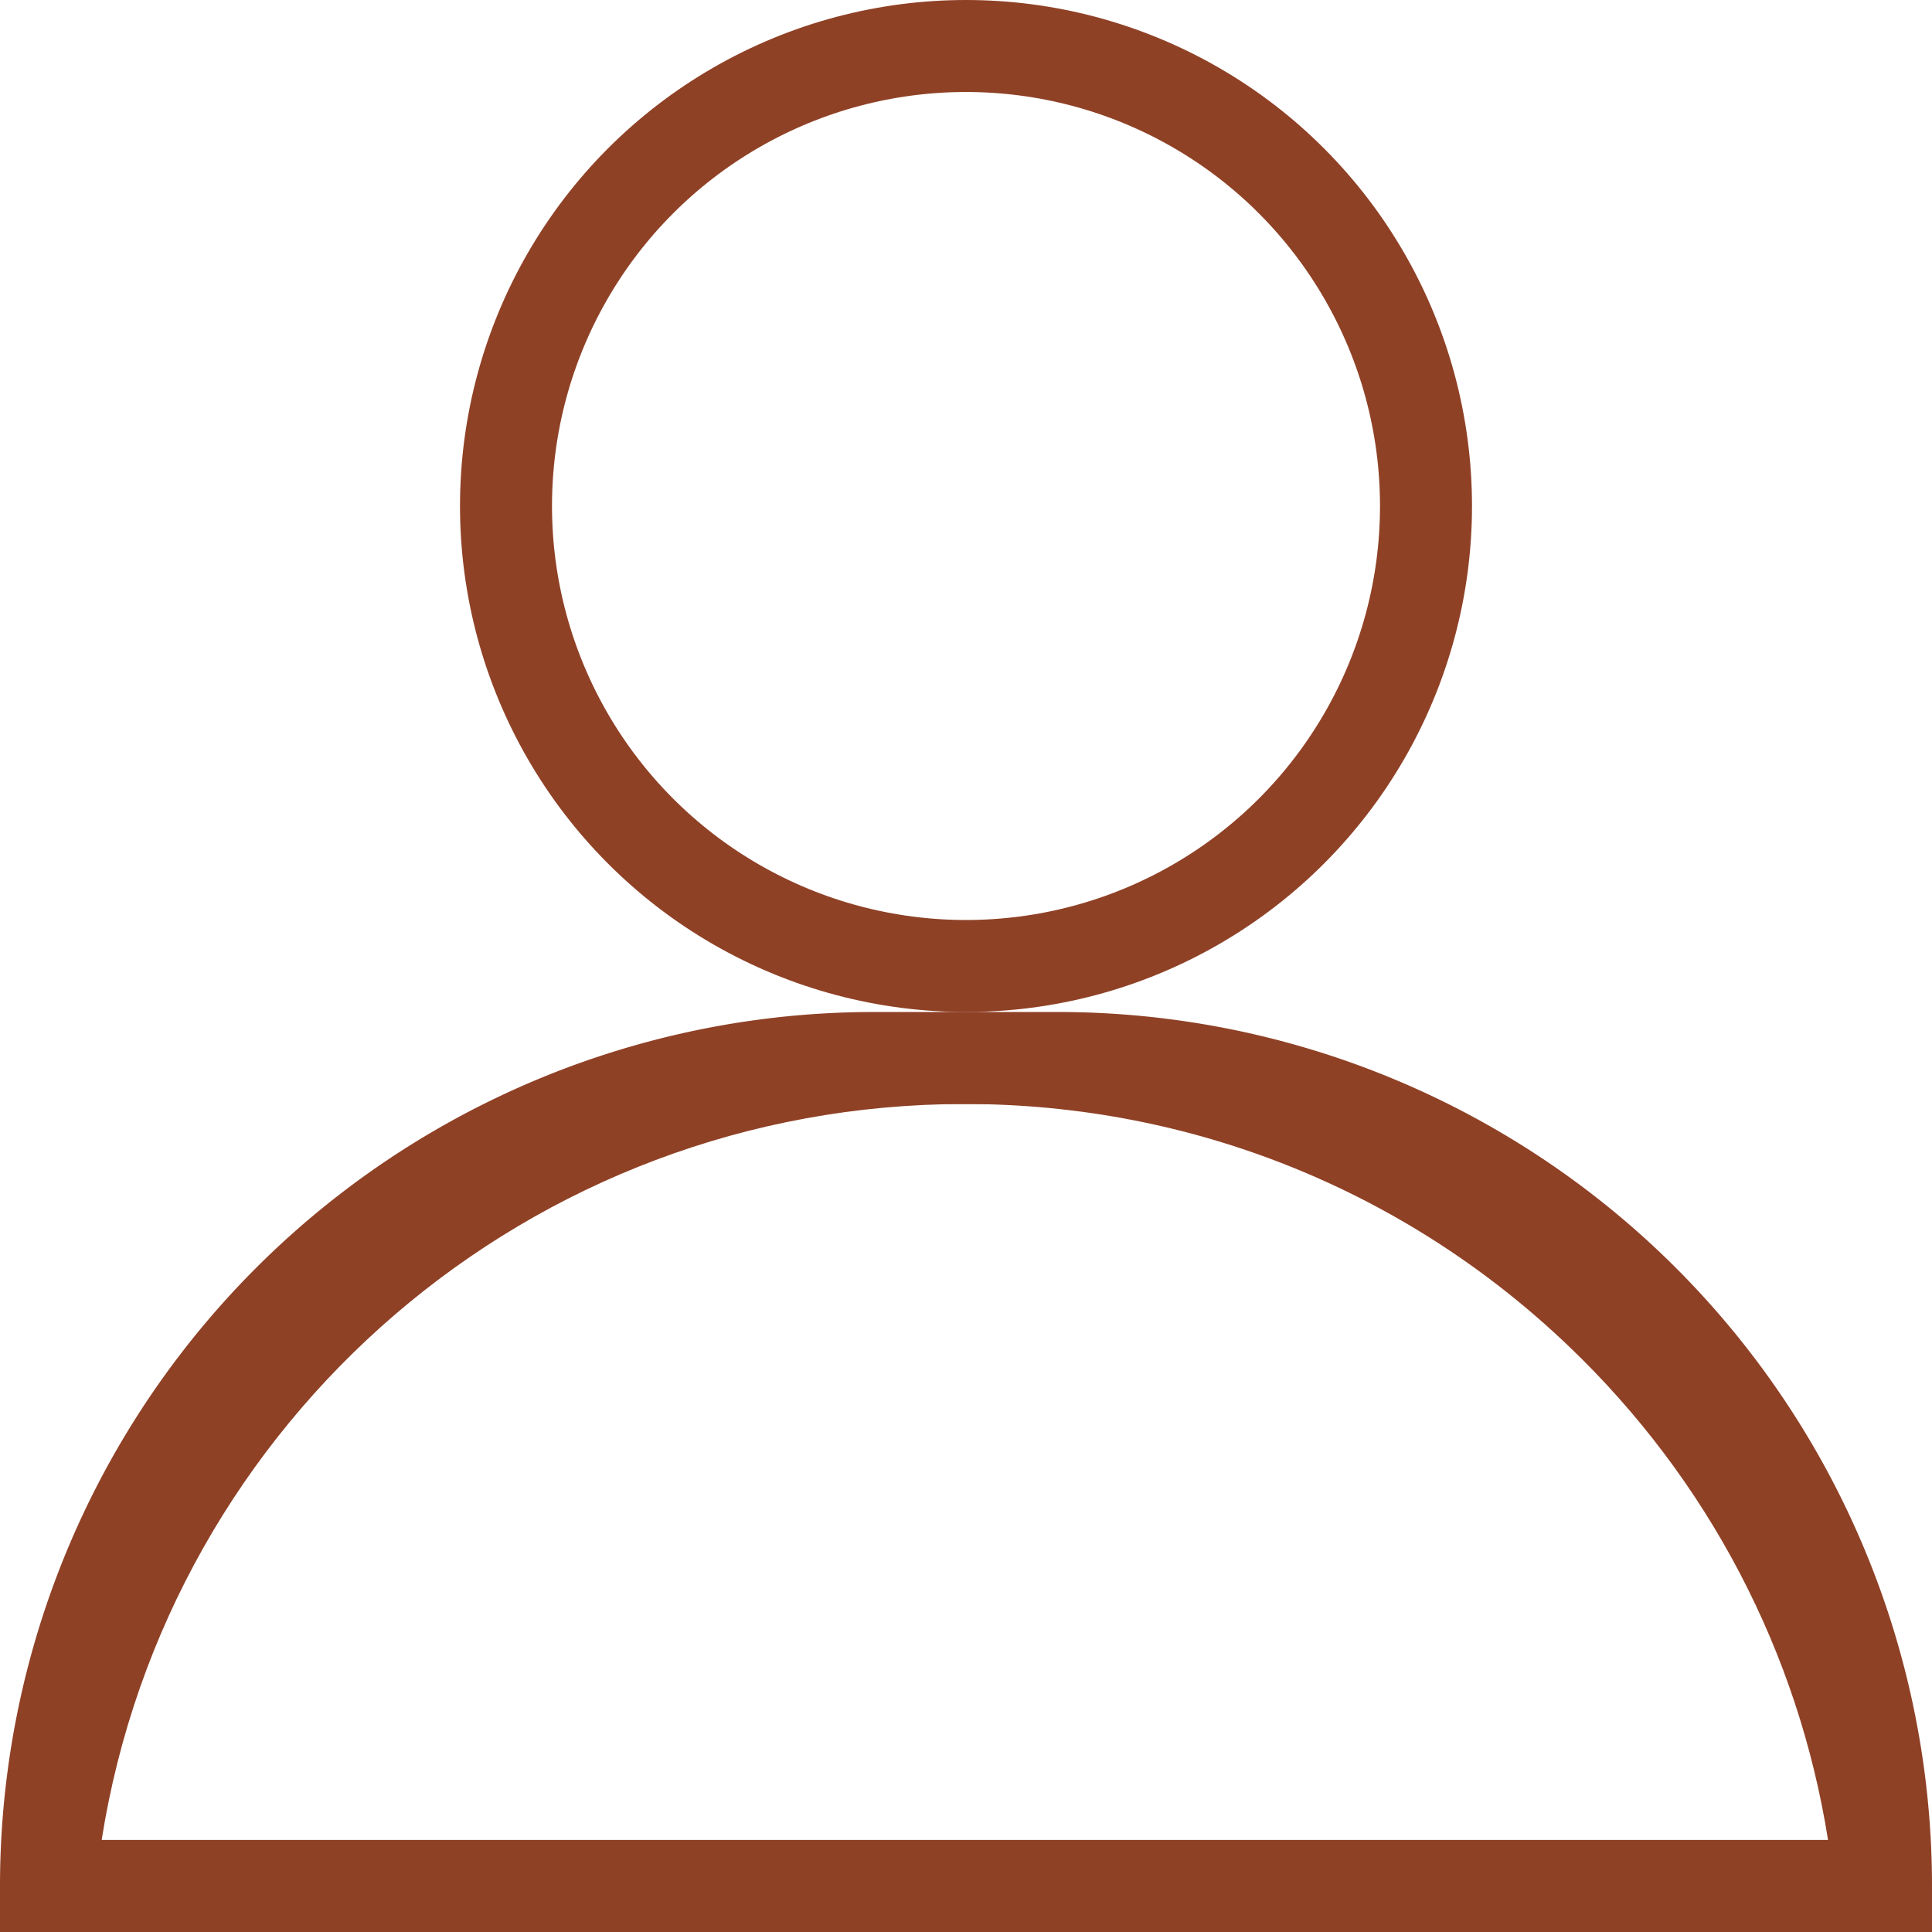
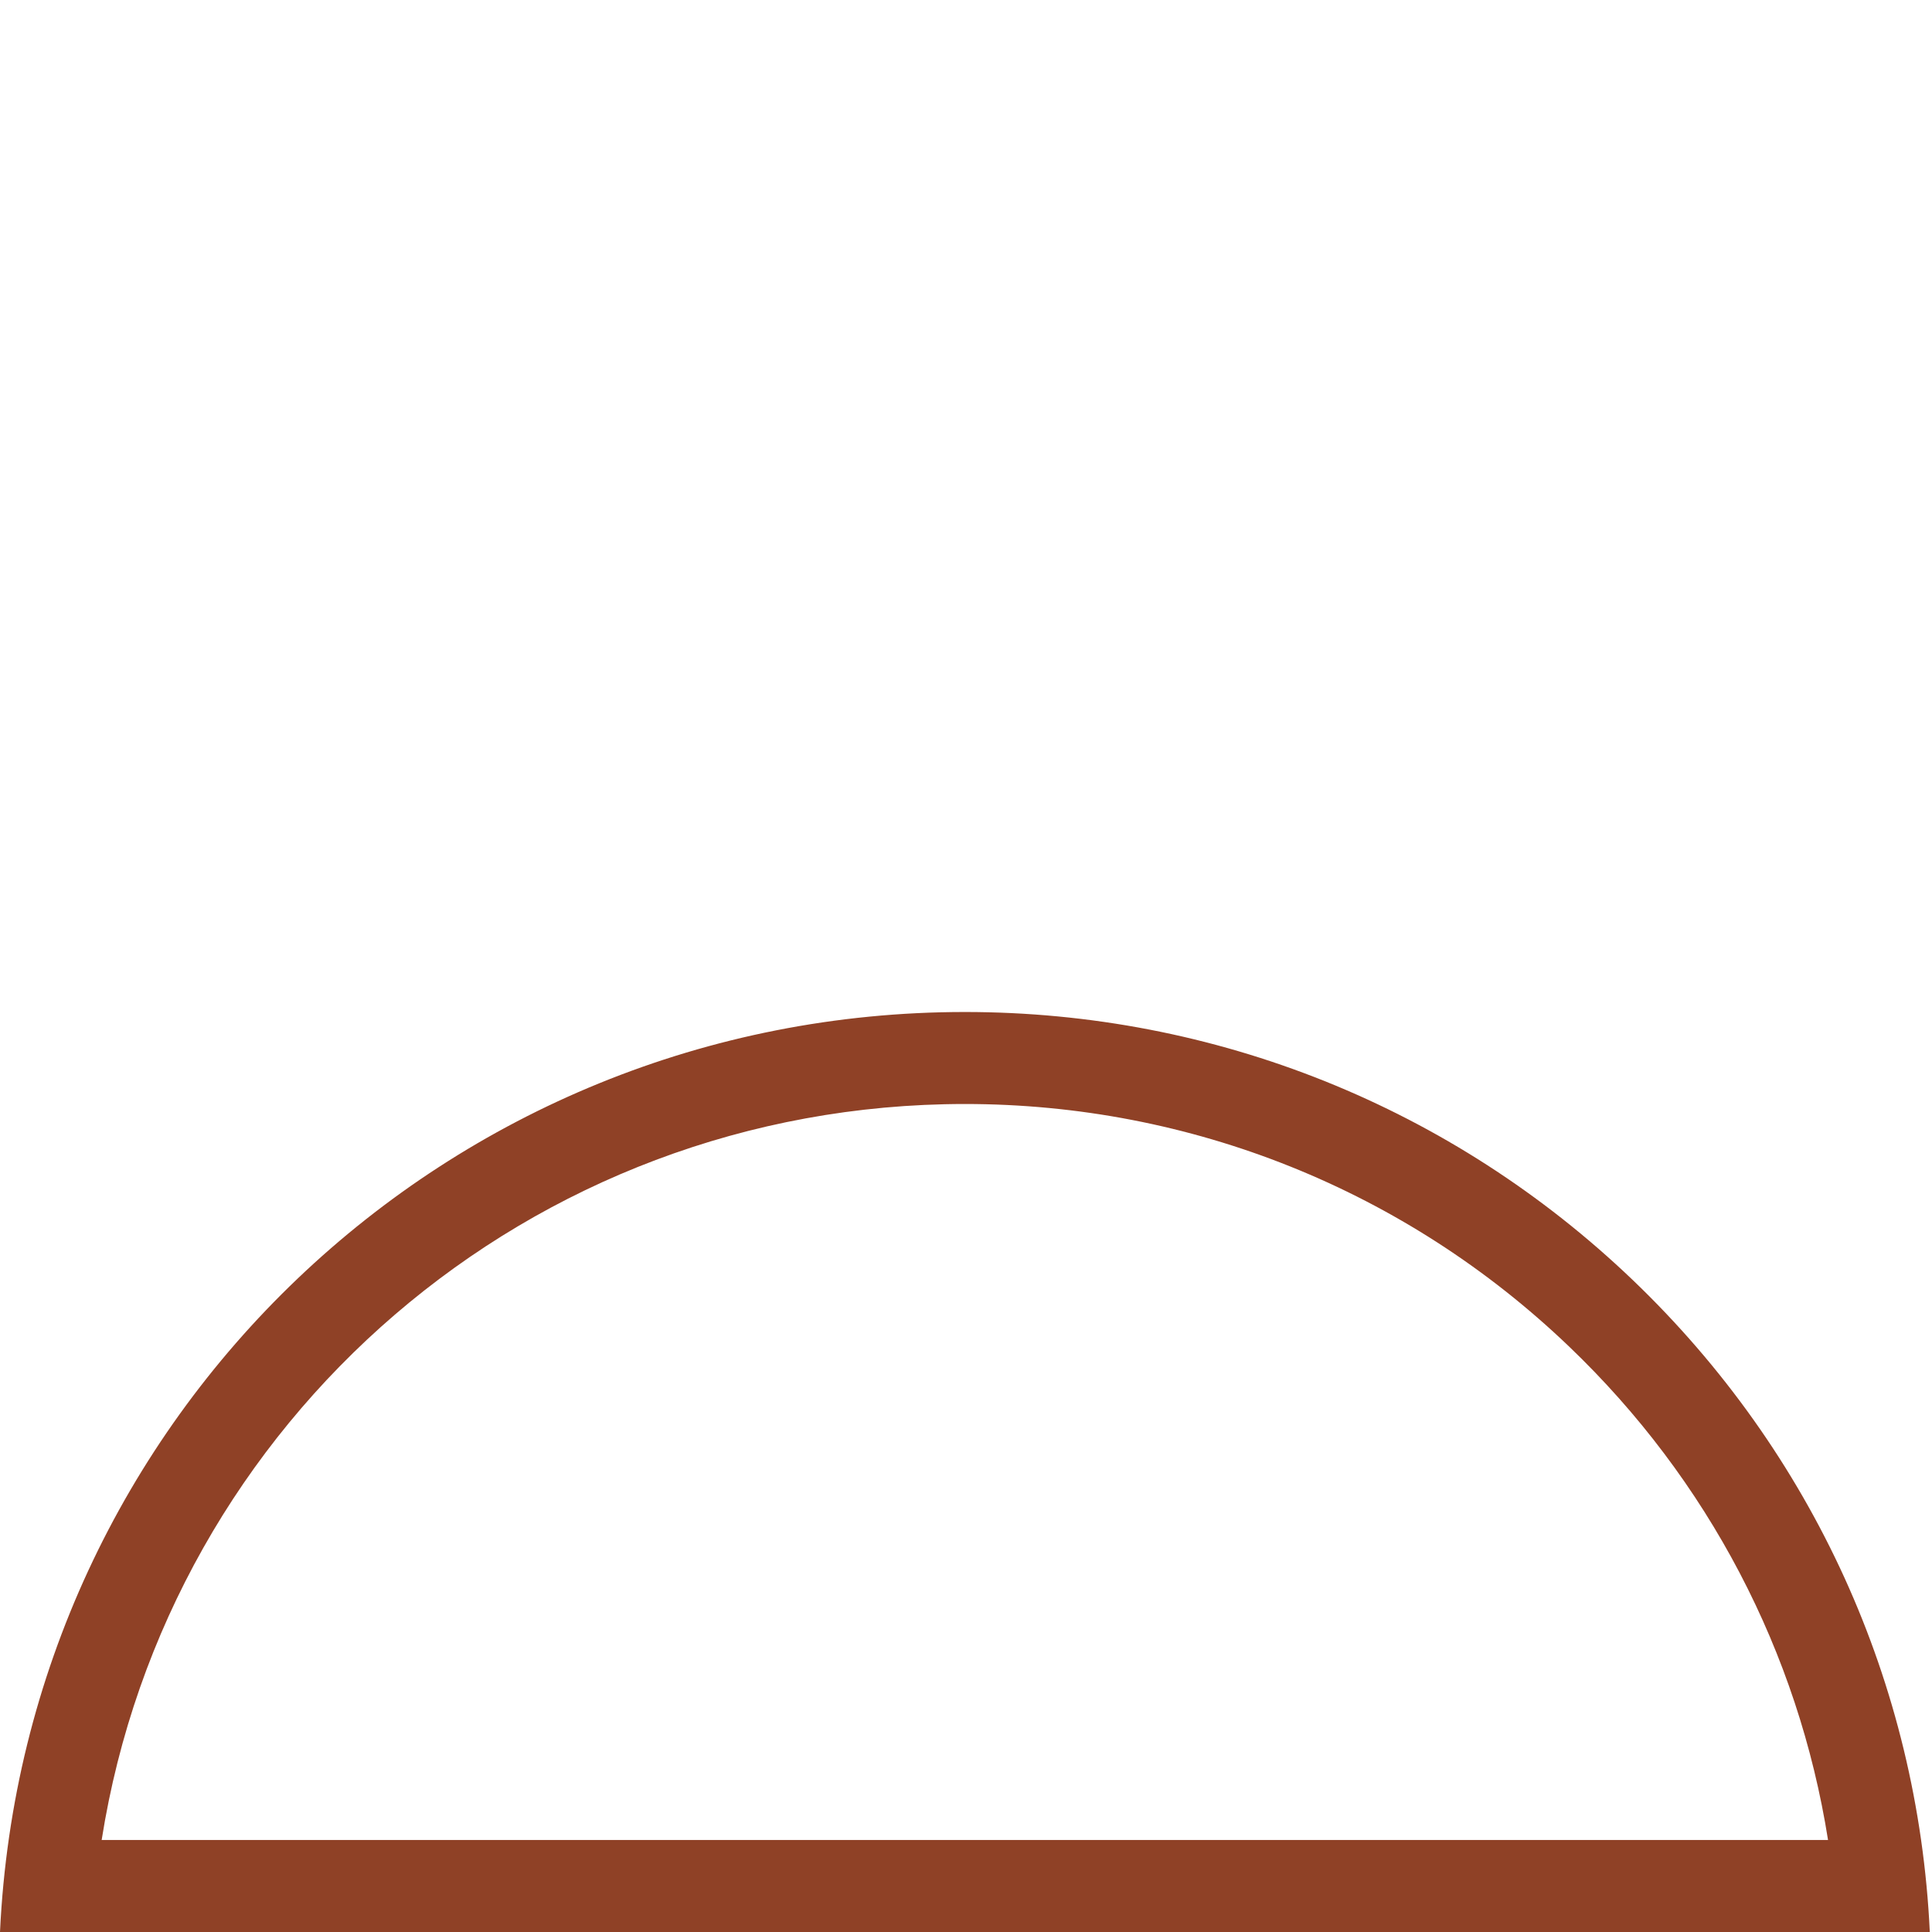
<svg xmlns="http://www.w3.org/2000/svg" width="21" height="21" viewBox="0 0 21 21">
  <defs>
    <style>
      .cls-1, .cls-2, .cls-4 {
        fill: none;
      }
      .cls-1 {
        stroke: #8f4126;
      }
      .cls-3, .cls-5 {
        stroke: none;
      }
      .cls-5 {
        fill: #8f4126;
      }
    </style>
  </defs>
  <g id="guest" transform="translate(-3031 -2023)">
    <g id="Ellipse_2" data-name="Ellipse 2" class="cls-1" transform="translate(3036 2023)">
-       <circle class="cls-3" cx="5.5" cy="5.5" r="5.5" />
-       <circle class="cls-4" cx="5.5" cy="5.5" r="5" />
-     </g>
+       </g>
    <g id="Rectangle_6" data-name="Rectangle 6" class="cls-1" transform="translate(3031 2034)">
-       <path class="cls-3" d="M10,0h1A10,10,0,0,1,21,10v0a0,0,0,0,1,0,0H0a0,0,0,0,1,0,0v0A10,10,0,0,1,10,0Z" />
-       <path class="cls-4" d="M9.5.5h2a9,9,0,0,1,9,9v0a0,0,0,0,1,0,0H.5a0,0,0,0,1,0,0v0A9,9,0,0,1,9.5.5Z" />
-     </g>
+       </g>
    <g id="Subtraction_1" data-name="Subtraction 1" class="cls-2" transform="translate(3030.988 2034)">
-       <path class="cls-3" d="M20.988,10H.012a10.5,10.5,0,0,1,20.976,0Z" />
      <path class="cls-5" d="M 19.882 9 C 19.559 6.96 18.581 5.084 17.066 3.635 C 15.291 1.936 12.959 1 10.5 1 C 5.772 1 1.836 4.437 1.117 9 L 19.882 9 M 20.988 10 L 0.012 10 C 0.275 4.392 4.882 -6.790160966829717e-08 10.5 -6.790160966829717e-08 C 13.218 -6.790160966829717e-08 15.795 1.034 17.758 2.912 C 19.714 4.784 20.861 7.301 20.988 9.999 L 20.988 10 Z" />
    </g>
  </g>
</svg>